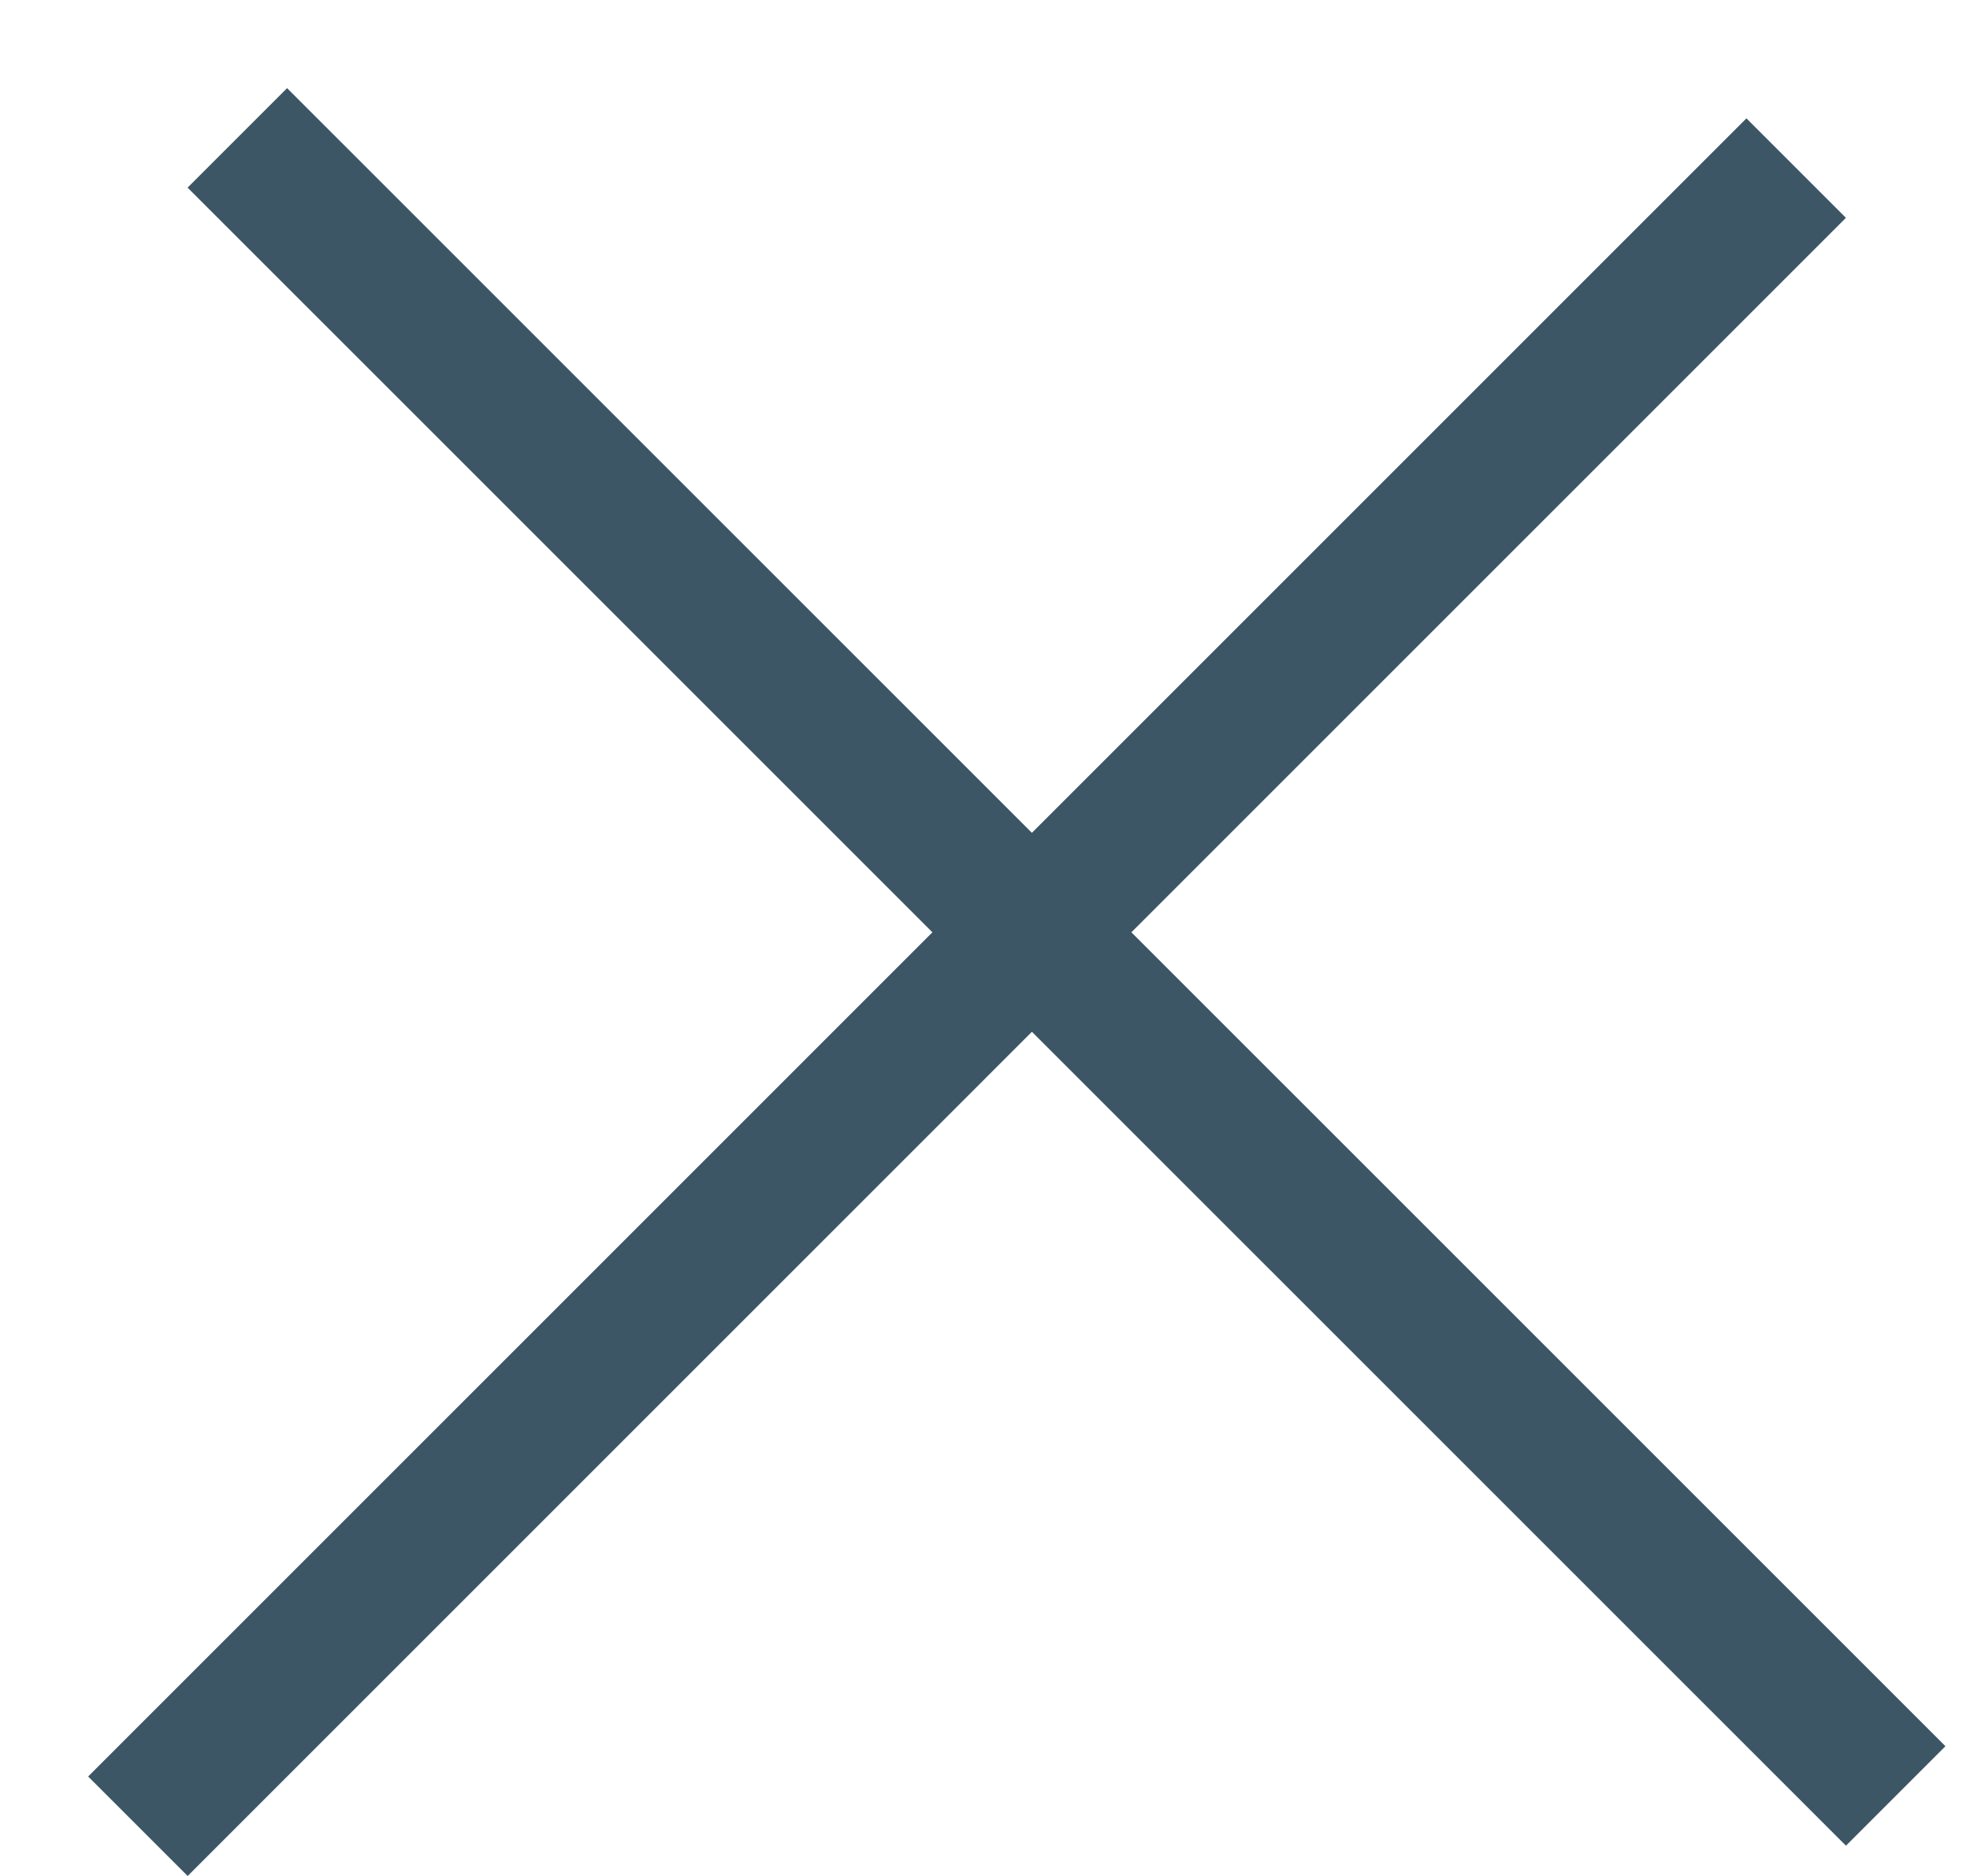
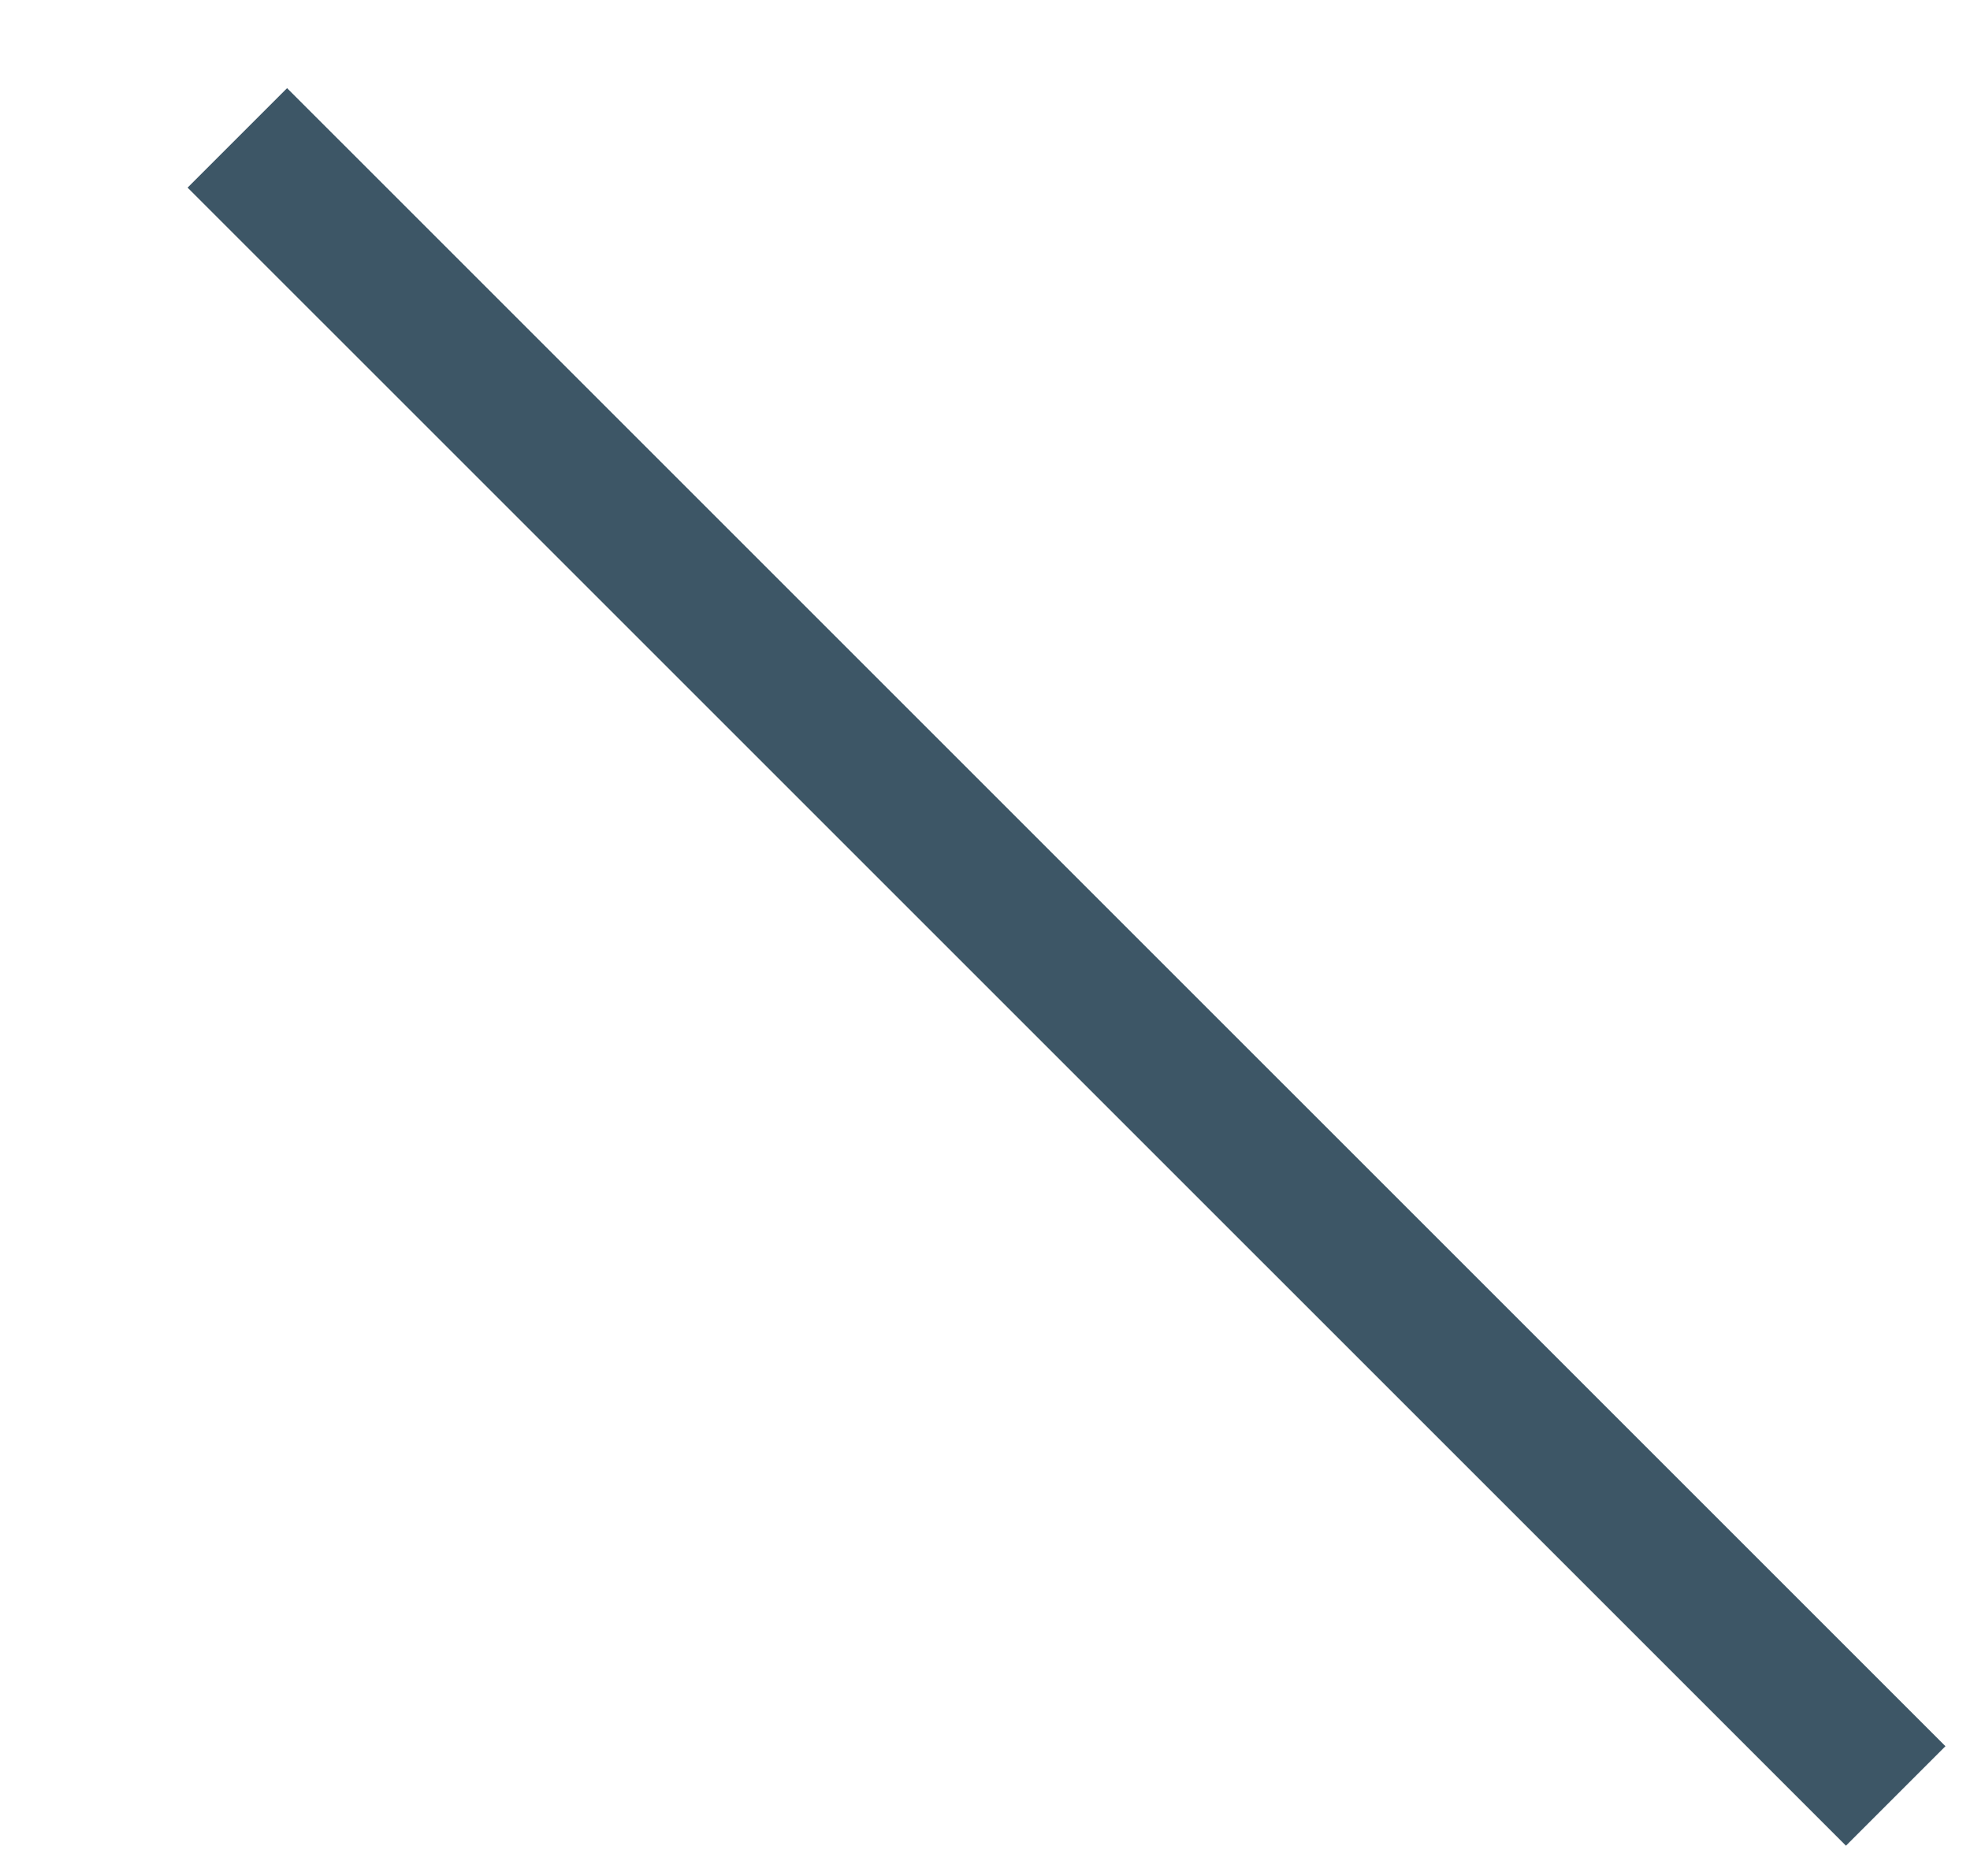
<svg xmlns="http://www.w3.org/2000/svg" width="21" height="20" viewBox="0 0 21 20" fill="none">
-   <line x1="1.47" y1="19.47" x2="19.147" y2="1.792" stroke="#3D5666" stroke-width="1.5" />
  <line x1="2.53" y1="1.47" x2="20.208" y2="19.147" stroke="#3D5666" stroke-width="1.5" />
</svg>